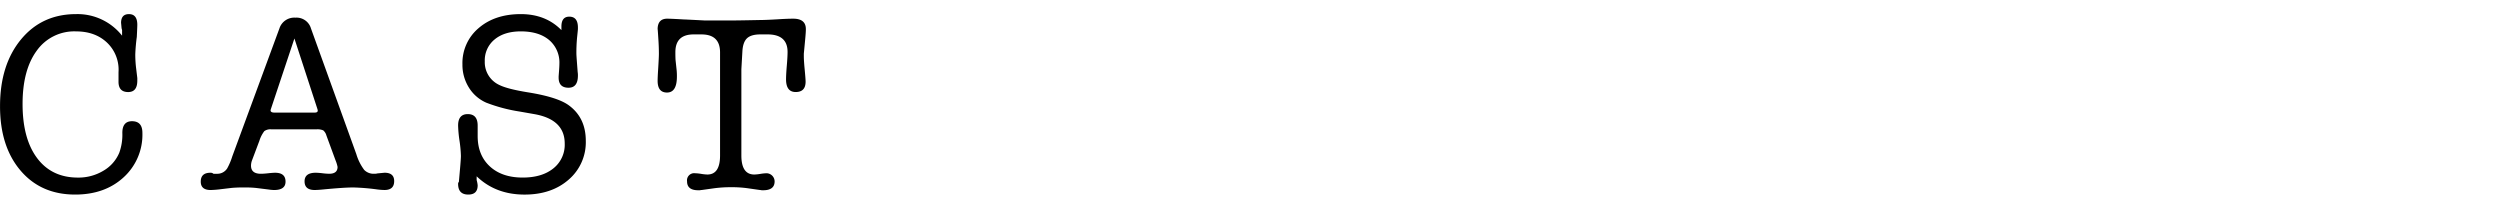
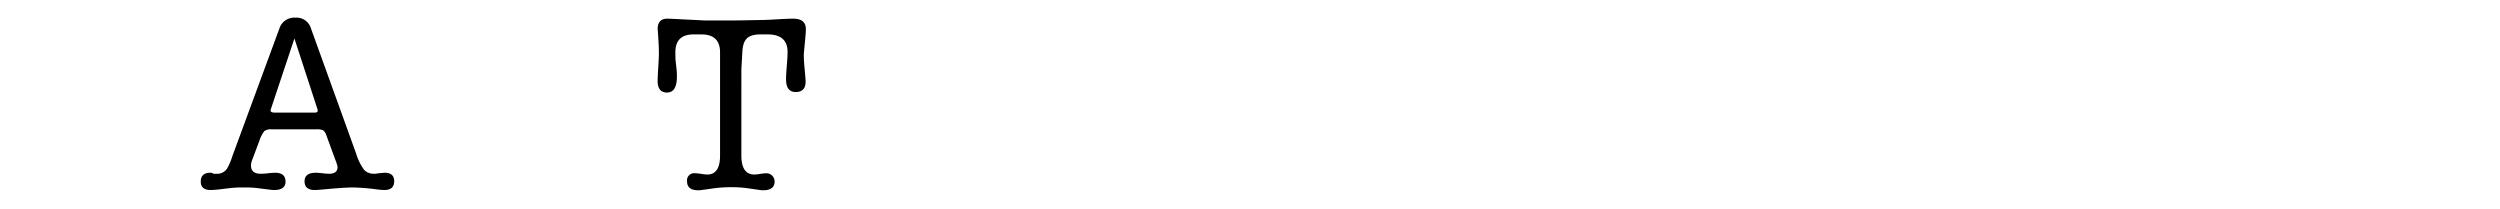
<svg xmlns="http://www.w3.org/2000/svg" viewBox="0 0 906.193 75.642">
  <defs>
    <style>.a{fill:none;}</style>
  </defs>
  <rect class="a" width="906.193" height="75.642" />
-   <path d="M774.107,680.421a20.583,20.583,0,0,1,16.653,7.82v-2.073a3.865,3.865,0,0,1-.185-.66q-.185-2.072-.183-1.884,0-3.2,2.854-3.2,3.033,0,3.033,3.864,0,.738-.183,4.416a63.691,63.691,0,0,0-.552,6.348,41.85,41.85,0,0,0,.314,5.06l.421,3.5v.92q0,4.14-3.311,4.14-3.589,0-3.5-3.923v-3.284a13.516,13.516,0,0,0-4.129-10.675q-4.312-4.107-11.287-4.106a16.671,16.671,0,0,0-14.223,6.992q-5.139,6.993-5.138,19.32,0,12.606,5.29,19.642t14.767,7.038A17.468,17.468,0,0,0,784,737.185a13.565,13.565,0,0,0,5.75-6.532,19.146,19.146,0,0,0,1.105-7.176q0-4.23,3.5-4.232,3.77,0,3.771,4.232a20.875,20.875,0,0,1-6.807,16.1q-6.81,6.258-17.573,6.256-12.418,0-19.826-8.74t-7.4-23.276q0-14.994,7.59-24.2T774.107,680.421Z" transform="translate(-746.508 -675.306)" />
  <path d="M868.131,733.413l-3.312-9.016a3.7,3.7,0,0,0-1.15-1.84,5.319,5.319,0,0,0-2.438-.368H844.855a3.754,3.754,0,0,0-2.53.644,11.28,11.28,0,0,0-1.794,3.5l-2.668,7.084a5.647,5.647,0,0,0-.368,1.932q0,2.946,3.588,2.944a25.875,25.875,0,0,0,2.622-.184q1.7-.183,2.53-.184,3.771,0,3.772,3.22,0,3.036-4.14,3.036a15.3,15.3,0,0,1-2.024-.184l-4.6-.572a37.983,37.983,0,0,0-4.232-.164,44.364,44.364,0,0,0-4.508.154l-3.864.46a35.822,35.822,0,0,1-3.772.306q-3.588,0-3.588-3.036,0-3.219,3.5-3.22a1.508,1.508,0,0,1,1.105.368h1.2a4.244,4.244,0,0,0,3.772-1.937,22.956,22.956,0,0,0,1.84-4.339L847.8,685.586a5.655,5.655,0,0,1,5.8-3.877,5.436,5.436,0,0,1,5.612,3.864l16.468,45.632a18.208,18.208,0,0,0,2.852,5.7,4.784,4.784,0,0,0,3.68,1.38,3.724,3.724,0,0,0,1.1-.122l2.576-.246q3.5,0,3.5,3.033,0,3.224-3.5,3.223a23.072,23.072,0,0,1-2.668-.2,77.769,77.769,0,0,0-8.648-.716q-3.4,0-11.04.736-1.932.183-2.944.184-3.681,0-3.68-3.128t4.048-3.128a23.568,23.568,0,0,1,2.438.184,22.975,22.975,0,0,0,2.438.184q3.036,0,3.036-2.484A12.736,12.736,0,0,0,868.131,733.413Zm-6.624-18.768-8.28-25.392-8.464,25.392a3.845,3.845,0,0,0-.184.644q0,.828,1.38.828h14.628c.736,0,1.1-.244,1.1-.736A3.032,3.032,0,0,0,861.507,714.645Z" transform="translate(-746.508 -675.306)" />
-   <path d="M935.29,680.421q9.015,0,14.72,5.8v-1.288q0-3.588,2.851-3.588,3.128,0,3.128,3.956v.552q0,.186-.275,2.76a58.69,58.69,0,0,0-.276,6.164q0,.462.184,2.944l.276,3.68a7.089,7.089,0,0,1,.091,1.288q0,4.416-3.4,4.416-3.59,0-3.588-3.68v-.46l.184-2.484c.06-.858.092-1.532.092-2.024a10.686,10.686,0,0,0-3.726-8.648q-3.726-3.126-10.258-3.128-5.982,0-9.522,2.944a9.758,9.758,0,0,0-3.542,7.912,9.069,9.069,0,0,0,5.244,8.556q2.943,1.473,10.3,2.668,10.947,1.749,15,4.784,6.071,4.509,6.072,12.788a17.842,17.842,0,0,1-6.195,14.076q-6.2,5.428-16.017,5.428-10.465,0-17.349-6.624v1.361a10.219,10.219,0,0,1,.368,1.9q0,3.357-3.4,3.358-3.687,0-3.688-3.864a.992.992,0,0,1,.277-.736l.421-4.784q.315-3.588.315-4.6a44.6,44.6,0,0,0-.507-5.52,44.292,44.292,0,0,1-.506-5.52q0-4.14,3.5-4.14,3.588,0,3.587,4.157v3.787q0,6.928,4.4,10.993t11.926,4.063q6.97,0,11.1-3.312a10.943,10.943,0,0,0,4.129-9.016q0-8.739-11.04-10.672l-5.244-.92a57.974,57.974,0,0,1-12.145-3.22,13.977,13.977,0,0,1-6.3-5.474,15.467,15.467,0,0,1-2.346-8.418,16.529,16.529,0,0,1,5.888-13.156Q925.9,680.423,935.29,680.421Z" transform="translate(-746.508 -675.306)" />
  <path d="M1015.237,731.665q0,6.9,4.692,6.9a15.626,15.626,0,0,0,2.208-.23,15.892,15.892,0,0,1,2.208-.23,2.985,2.985,0,0,1,2.944,2.944q0,3.222-4.14,3.22h-.552a3.83,3.83,0,0,0-.644-.092l-4.509-.644a41.452,41.452,0,0,0-5.795-.368,45.836,45.836,0,0,0-6.165.368l-4.6.644a2.661,2.661,0,0,0-.644.092H999.6q-4.048,0-4.048-3.22a2.6,2.6,0,0,1,2.944-2.944,15.936,15.936,0,0,1,2.208.23,15.584,15.584,0,0,0,2.208.23q4.6,0,4.6-6.9V694.313q0-6.531-6.716-6.532H997.94q-6.624,0-6.624,6.44,0,2.3.093,3.128l.367,3.4a22.156,22.156,0,0,1,.093,2.3q0,5.8-3.588,5.8-3.4,0-3.4-4.232,0-1.194.184-4.14.276-4.416.276-5.612,0-2.3-.154-4.784-.306-4.875-.306-4.14,0-3.864,3.49-3.864,1.286,0,5.97.276.458,0,7.531.368h10.469q1.839,0,9.829-.161,1.743,0,5.968-.242,3.765-.24,5.878-.241,4.593,0,4.593,3.772v.184q0,.921-.23,3.4t-.506,5.336v1.012q0,1.38.276,4.324.368,3.864.368,4.784,0,3.774-3.588,3.772-3.5,0-3.5-4.62,0-1.662.276-4.943t.276-4.944q0-6.376-7.268-6.377h-2.576q-3.4,0-4.876,1.426t-1.656,4.738l-.368,6.44Z" transform="translate(-746.508 -675.306)" />
</svg>